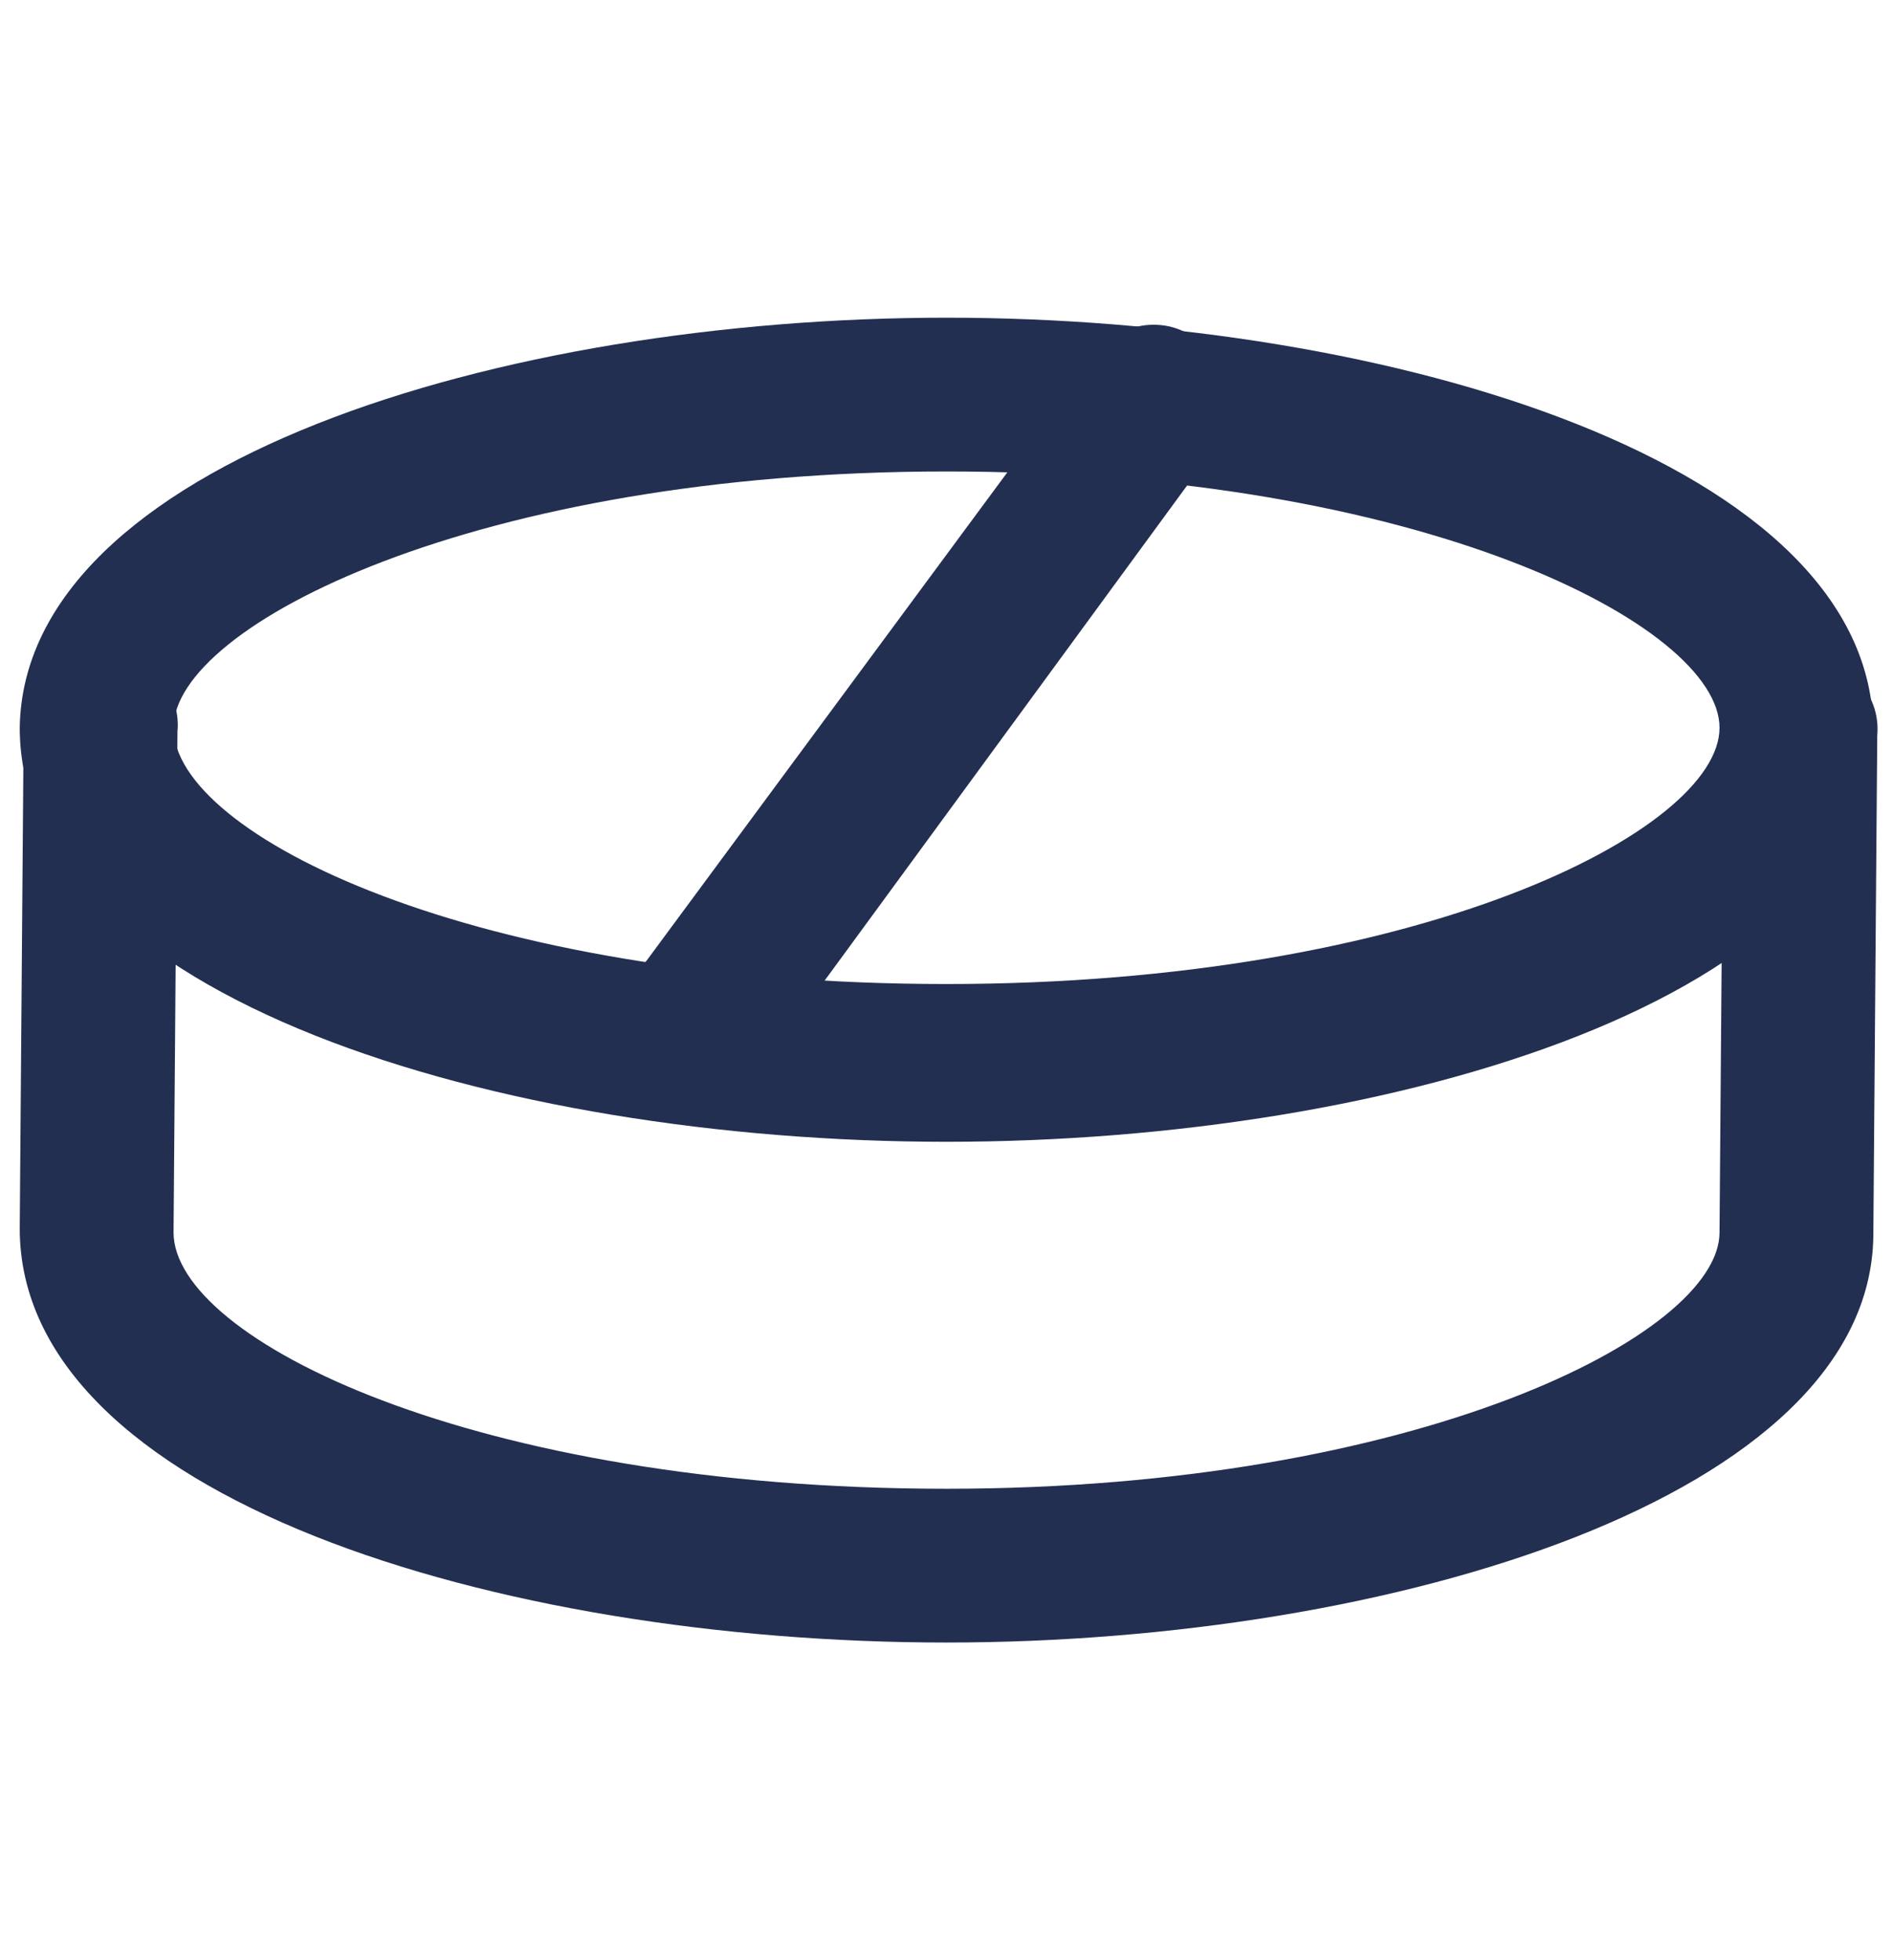
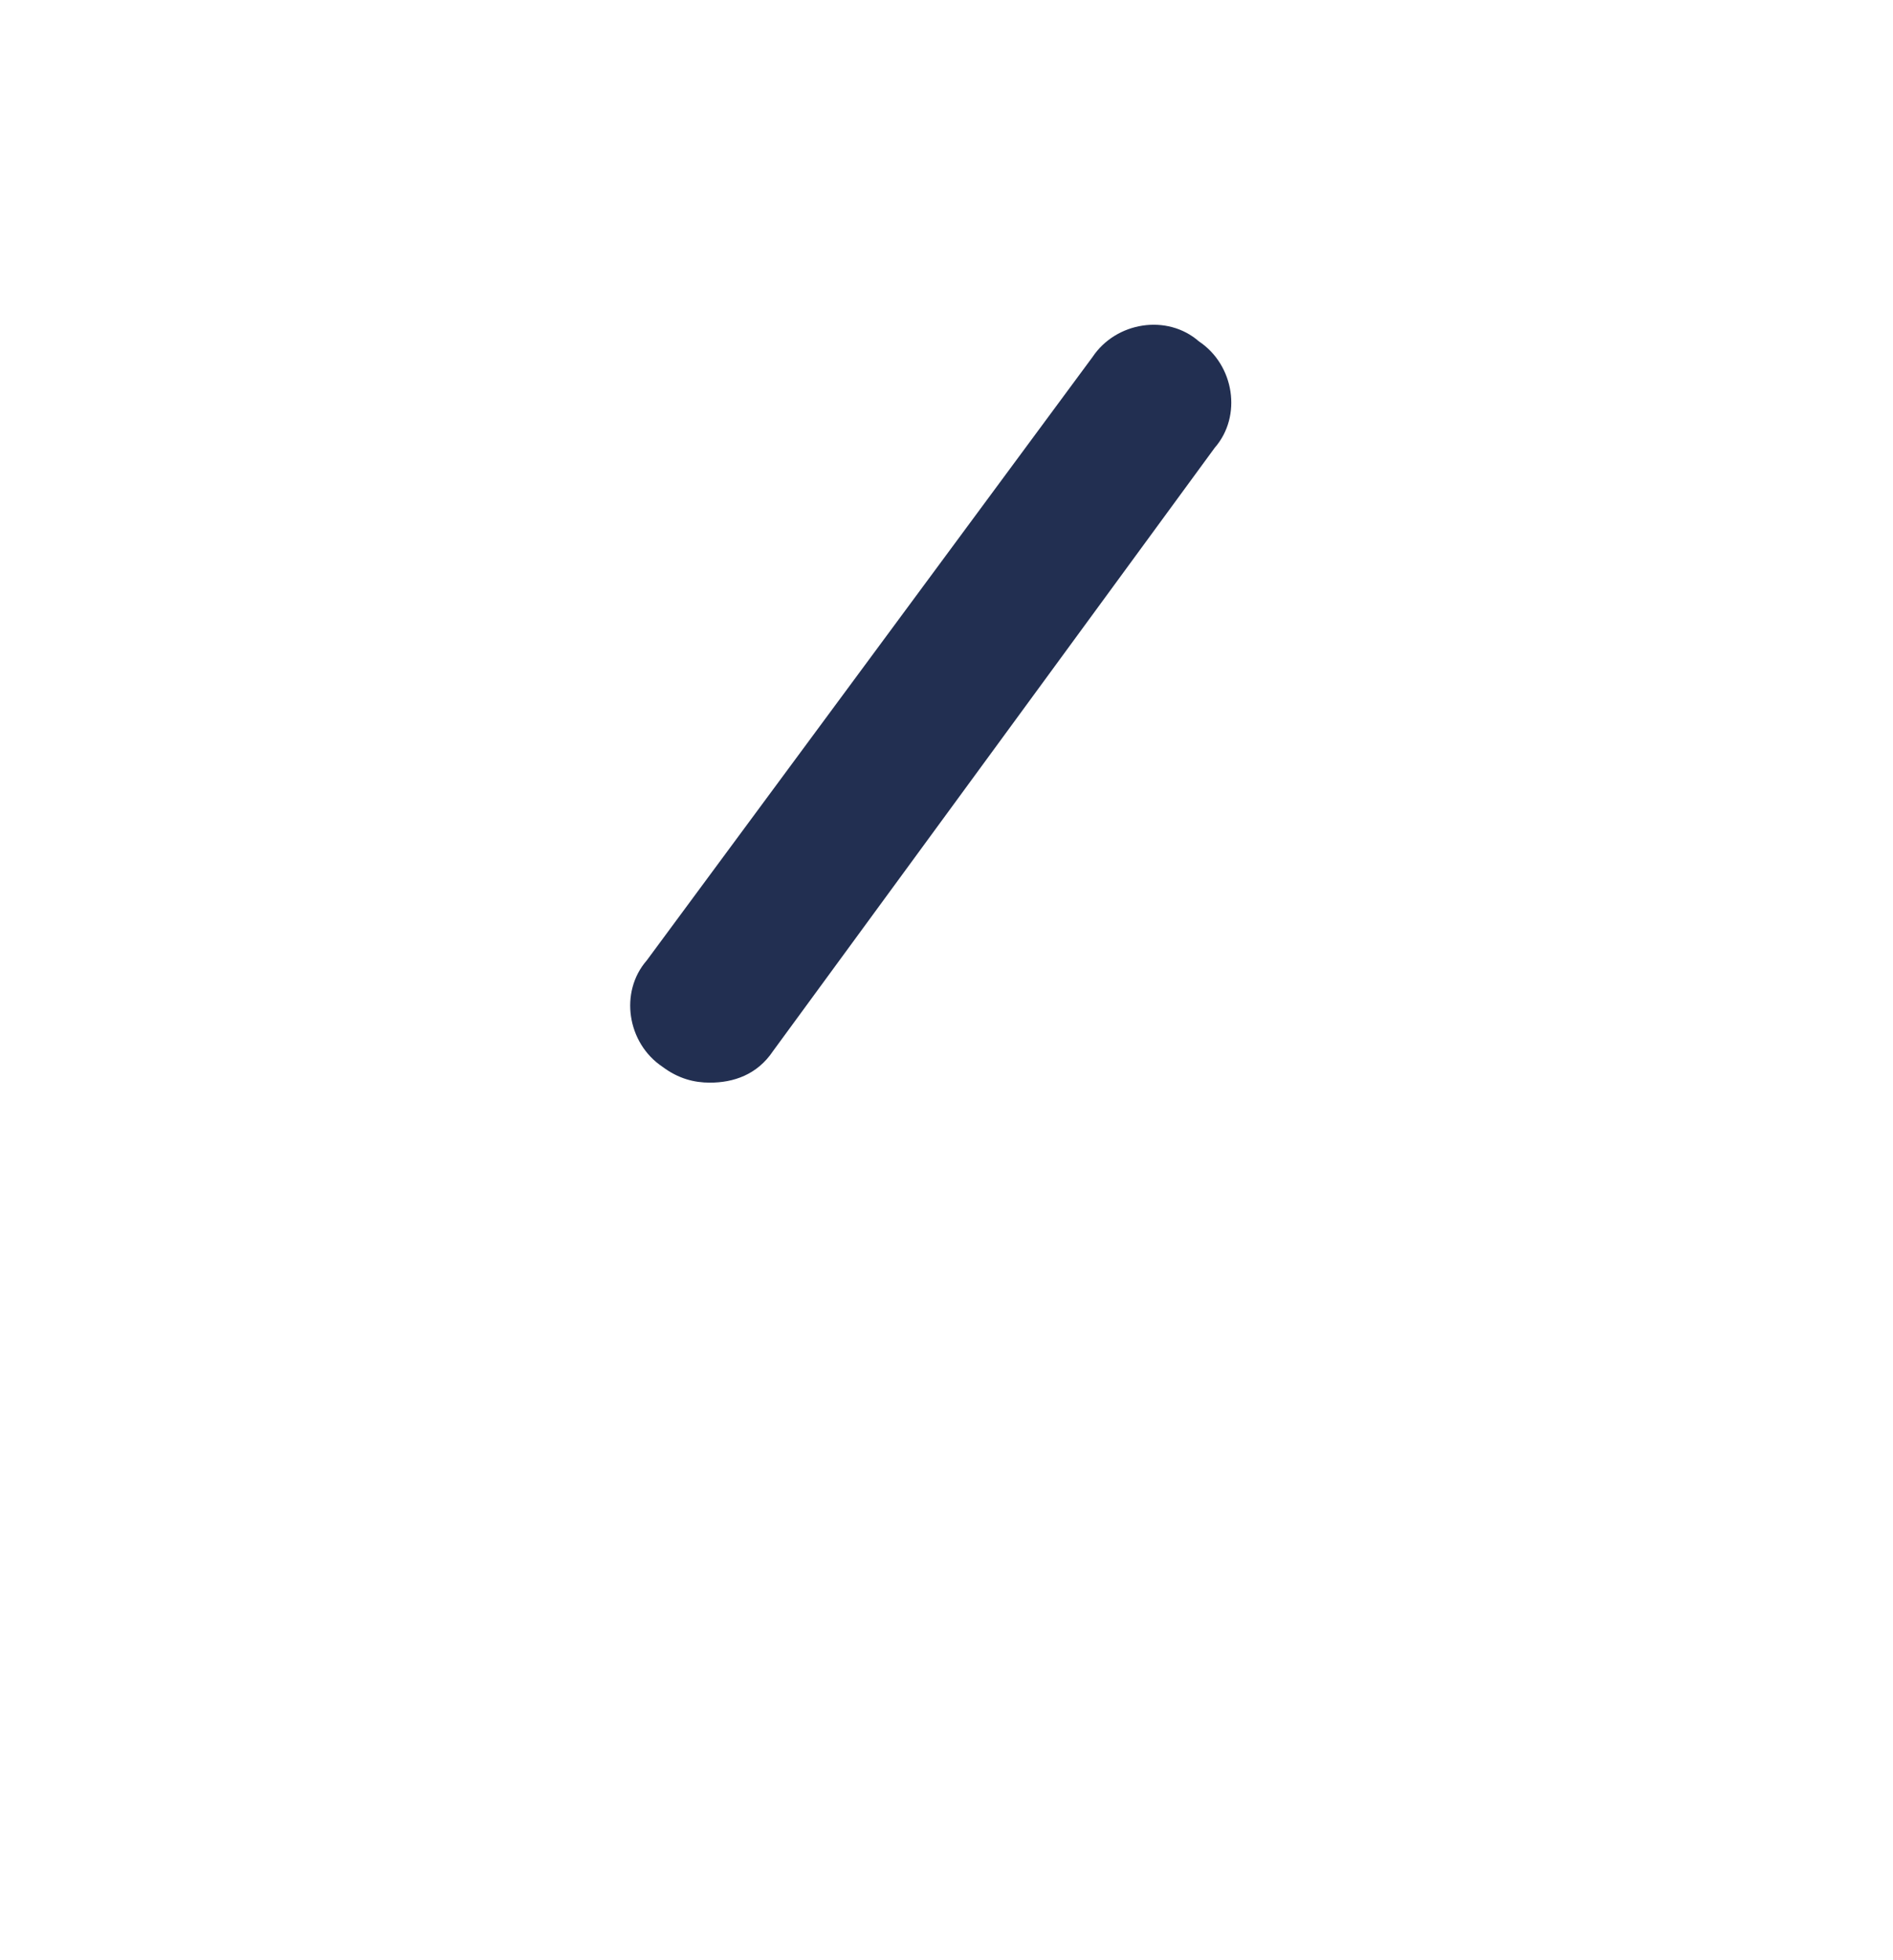
<svg xmlns="http://www.w3.org/2000/svg" width="28" height="29" viewBox="0 0 28 29" fill="none">
-   <path d="M14 16.892C7.35 16.892 0.292 14.733 0.292 10.767C0.35 6.858 7.409 4.7 14 4.7C20.592 4.7 27.709 6.858 27.709 10.825C27.709 14.733 20.65 16.892 14 16.892ZM14 6.975C7.059 6.975 2.567 9.25 2.567 10.767C2.567 12.342 7 14.558 14 14.558C21 14.558 25.434 12.283 25.434 10.767C25.434 9.25 21 6.975 14 6.975Z" fill="#222F51" />
-   <path d="M14 24.3C7.35 24.3 0.292 22.142 0.292 18.175L0.35 10.767C0.35 10.125 0.875 9.658 1.517 9.658C2.159 9.658 2.684 10.183 2.625 10.825L2.567 18.233C2.567 19.808 7 22.025 14 22.025C20.942 22.025 25.434 19.75 25.434 18.233L25.492 10.825C25.492 10.183 26.017 9.717 26.659 9.717C27.3 9.717 27.825 10.242 27.767 10.883L27.709 18.292C27.65 22.142 20.592 24.3 14 24.3Z" fill="#222F51" />
  <path d="M10.5 16.017C10.267 16.017 10.034 15.958 9.8 15.783C9.275 15.433 9.159 14.675 9.567 14.208L16.159 5.283C16.509 4.758 17.267 4.642 17.733 5.05C18.259 5.4 18.375 6.158 17.967 6.625L11.434 15.55C11.2 15.9 10.85 16.017 10.5 16.017Z" fill="#222F51" />
</svg>